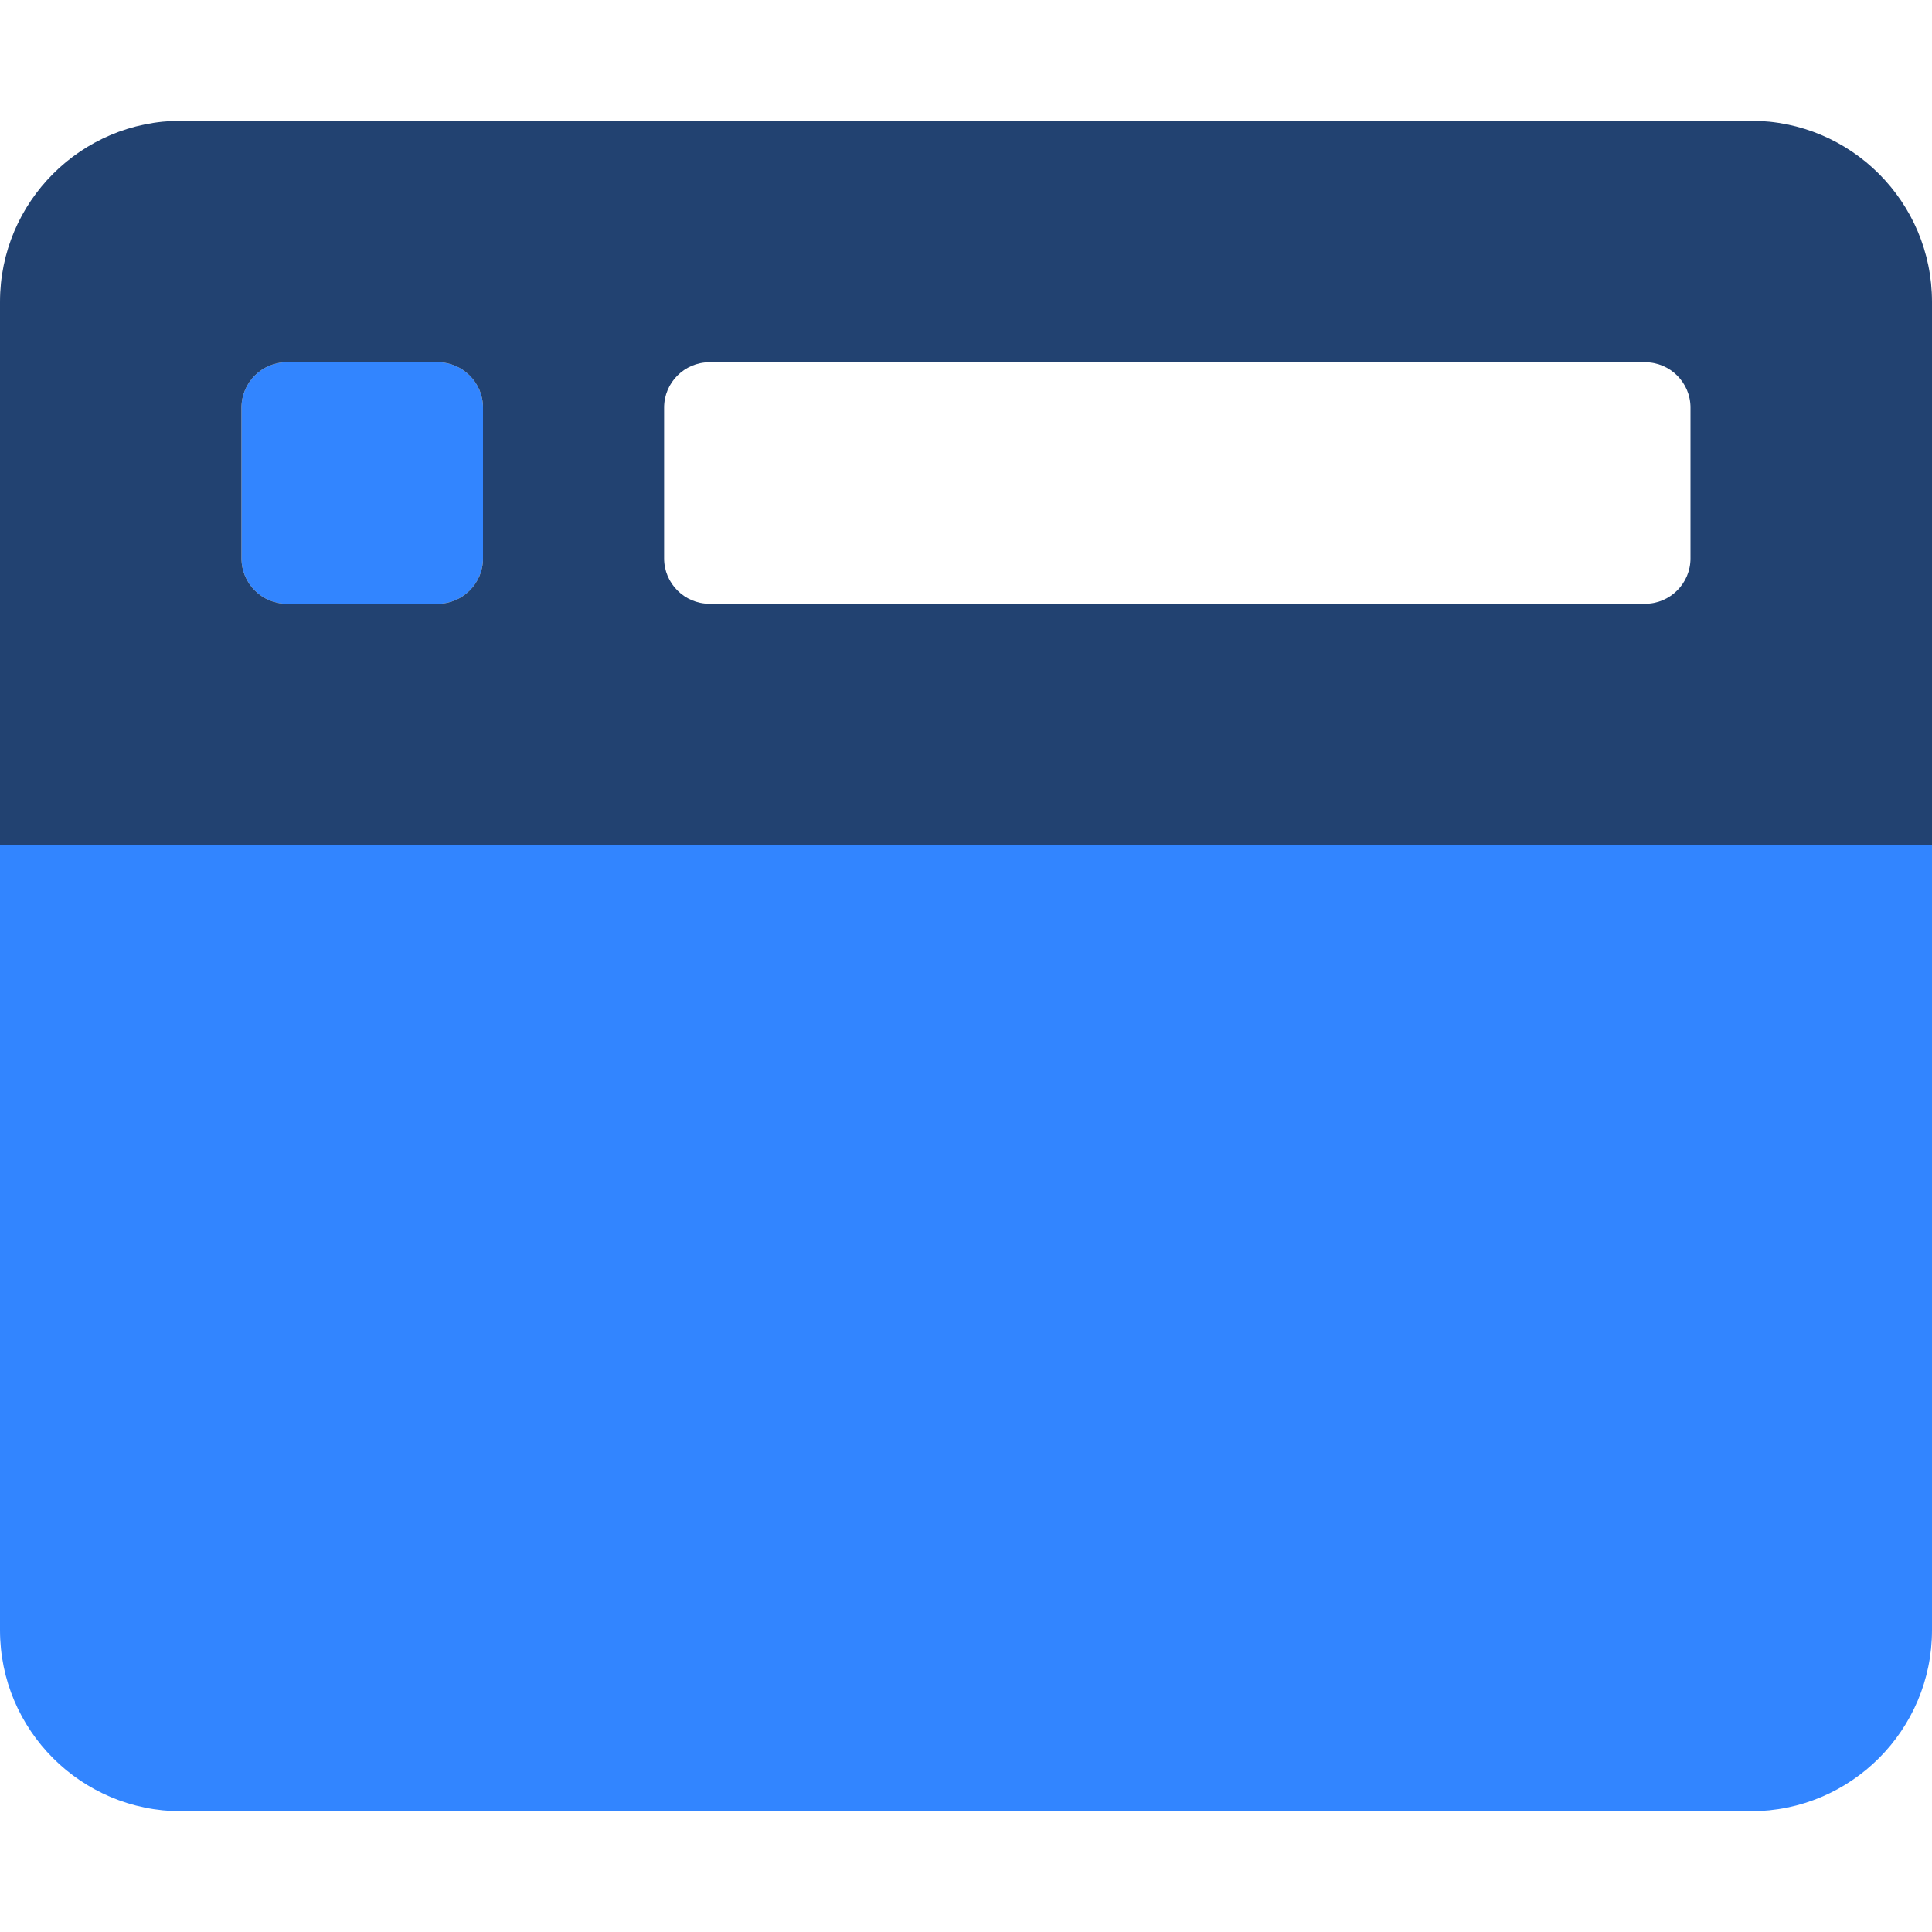
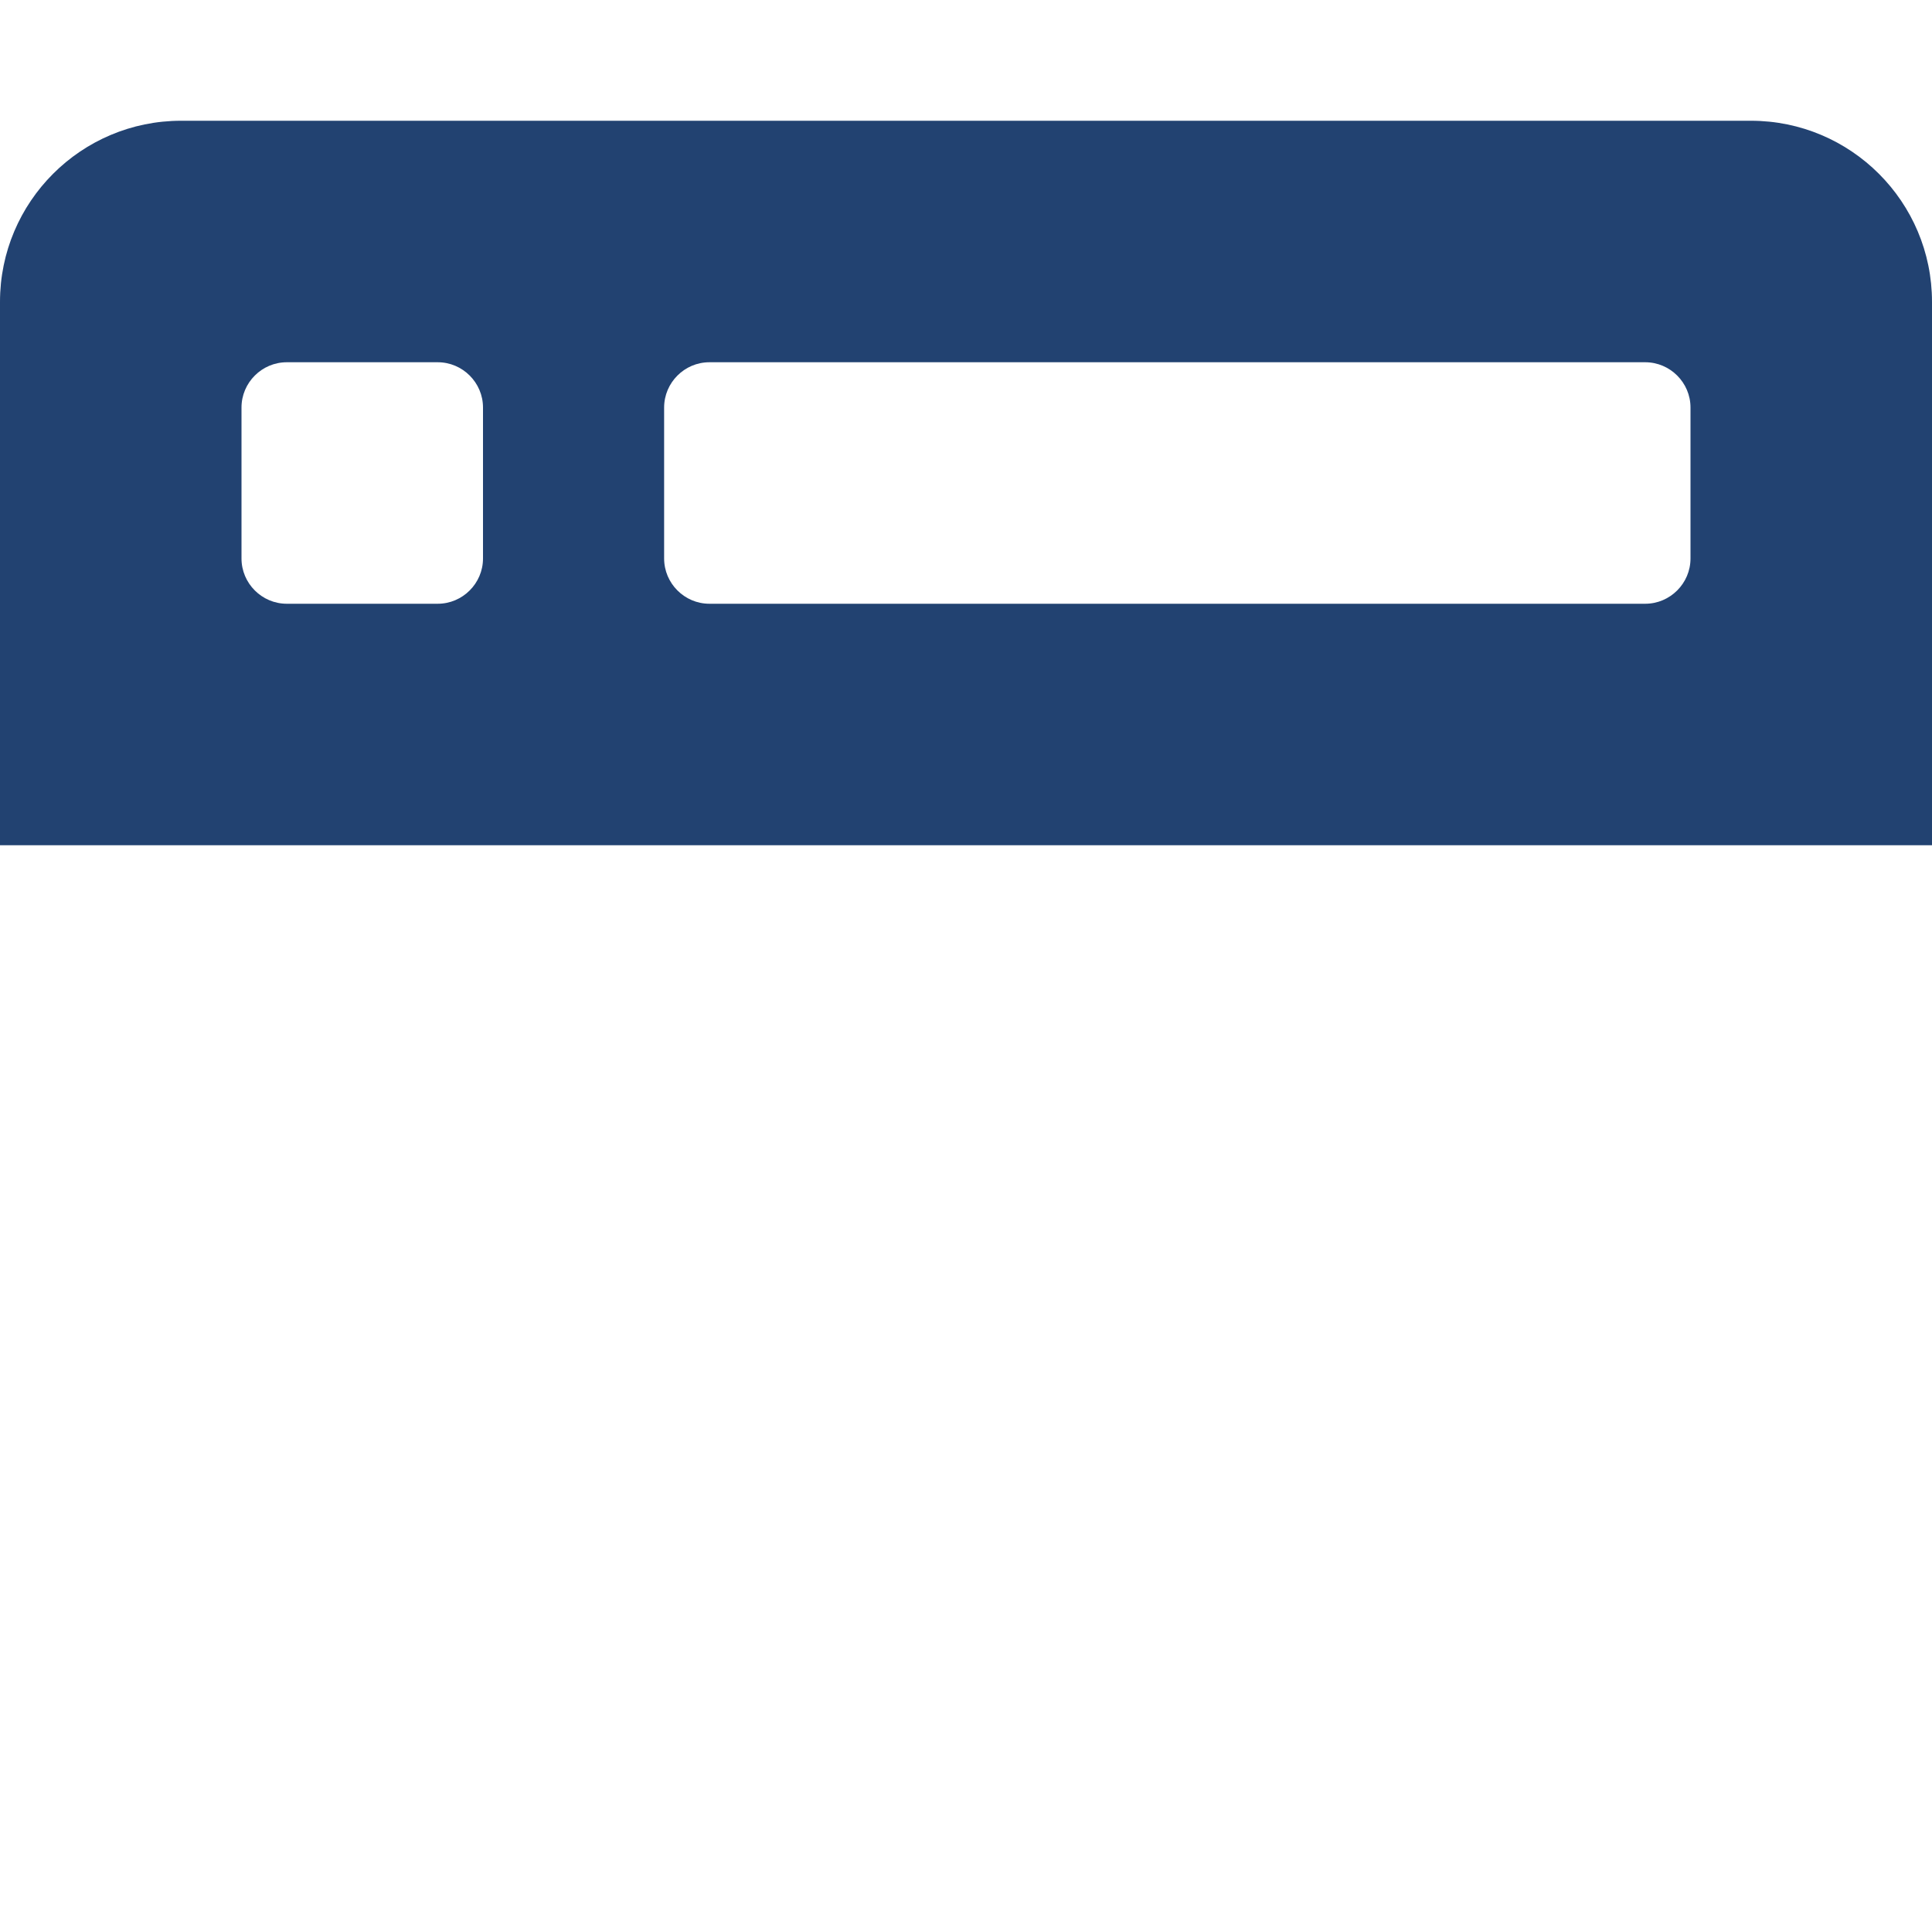
<svg xmlns="http://www.w3.org/2000/svg" version="1.1" id="Calque_1" x="0px" y="0px" viewBox="0 0 512 512" style="enable-background:new 0 0 512 512;" xml:space="preserve">
  <style type="text/css">
	.st0{fill:#3285FF;enable-background:new    ;}
	.st1{fill:#224271;}
</style>
-   <path class="st0" d="M76,160h40c6.6,0,12-5.4,12-12v-40c0-6.6-5.4-12-12-12H76c-6.6,0-12,5.4-12,12v40C64,154.6,69.4,160,76,160z   M0,224v208c0,26.5,21.5,48,48,48h416c26.5,0,48-21.5,48-48V224H0z" />
  <path class="st1" d="M464,32H48C21.5,32,0,53.5,0,80v144h512V80C512,53.5,490.5,32,464,32z M128,148c0,6.6-5.4,12-12,12H76  c-6.6,0-12-5.4-12-12v-40c0-6.6,5.4-12,12-12h40c6.6,0,12,5.4,12,12V148z M448,148c0,6.6-5.4,12-12,12H188c-6.6,0-12-5.4-12-12v-40  c0-6.6,5.4-12,12-12h248c6.6,0,12,5.4,12,12V148z" />
</svg>